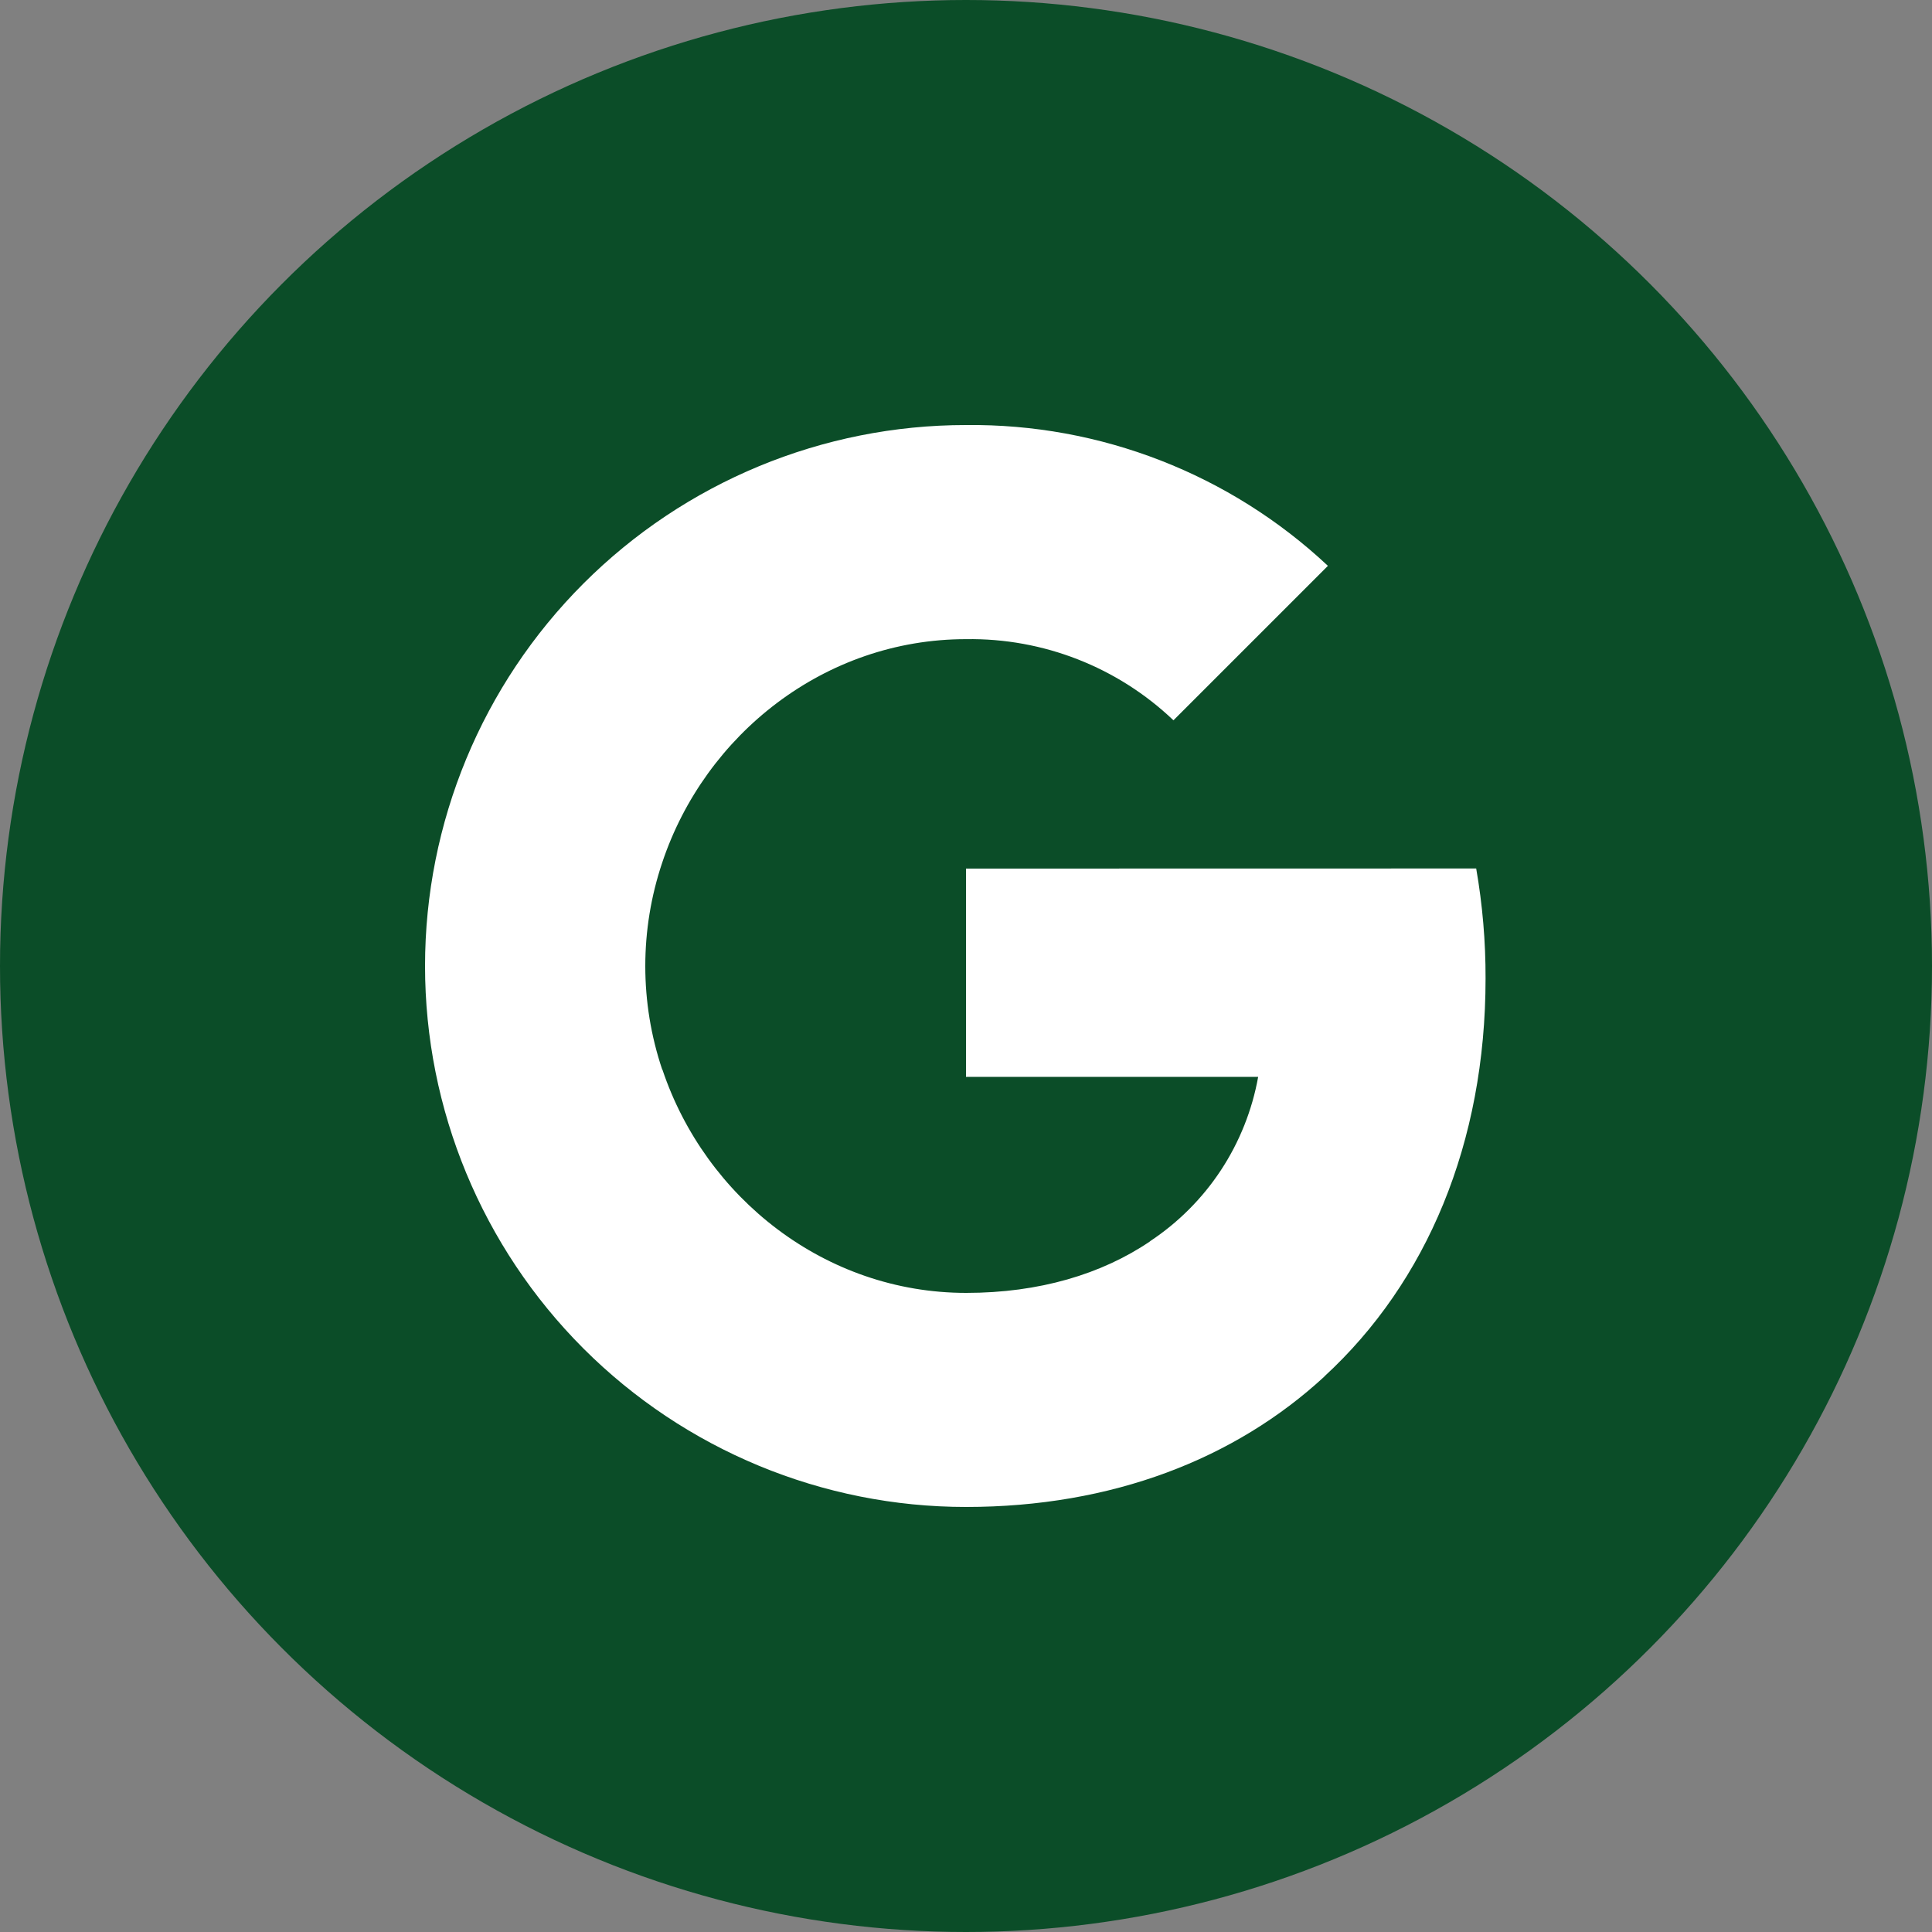
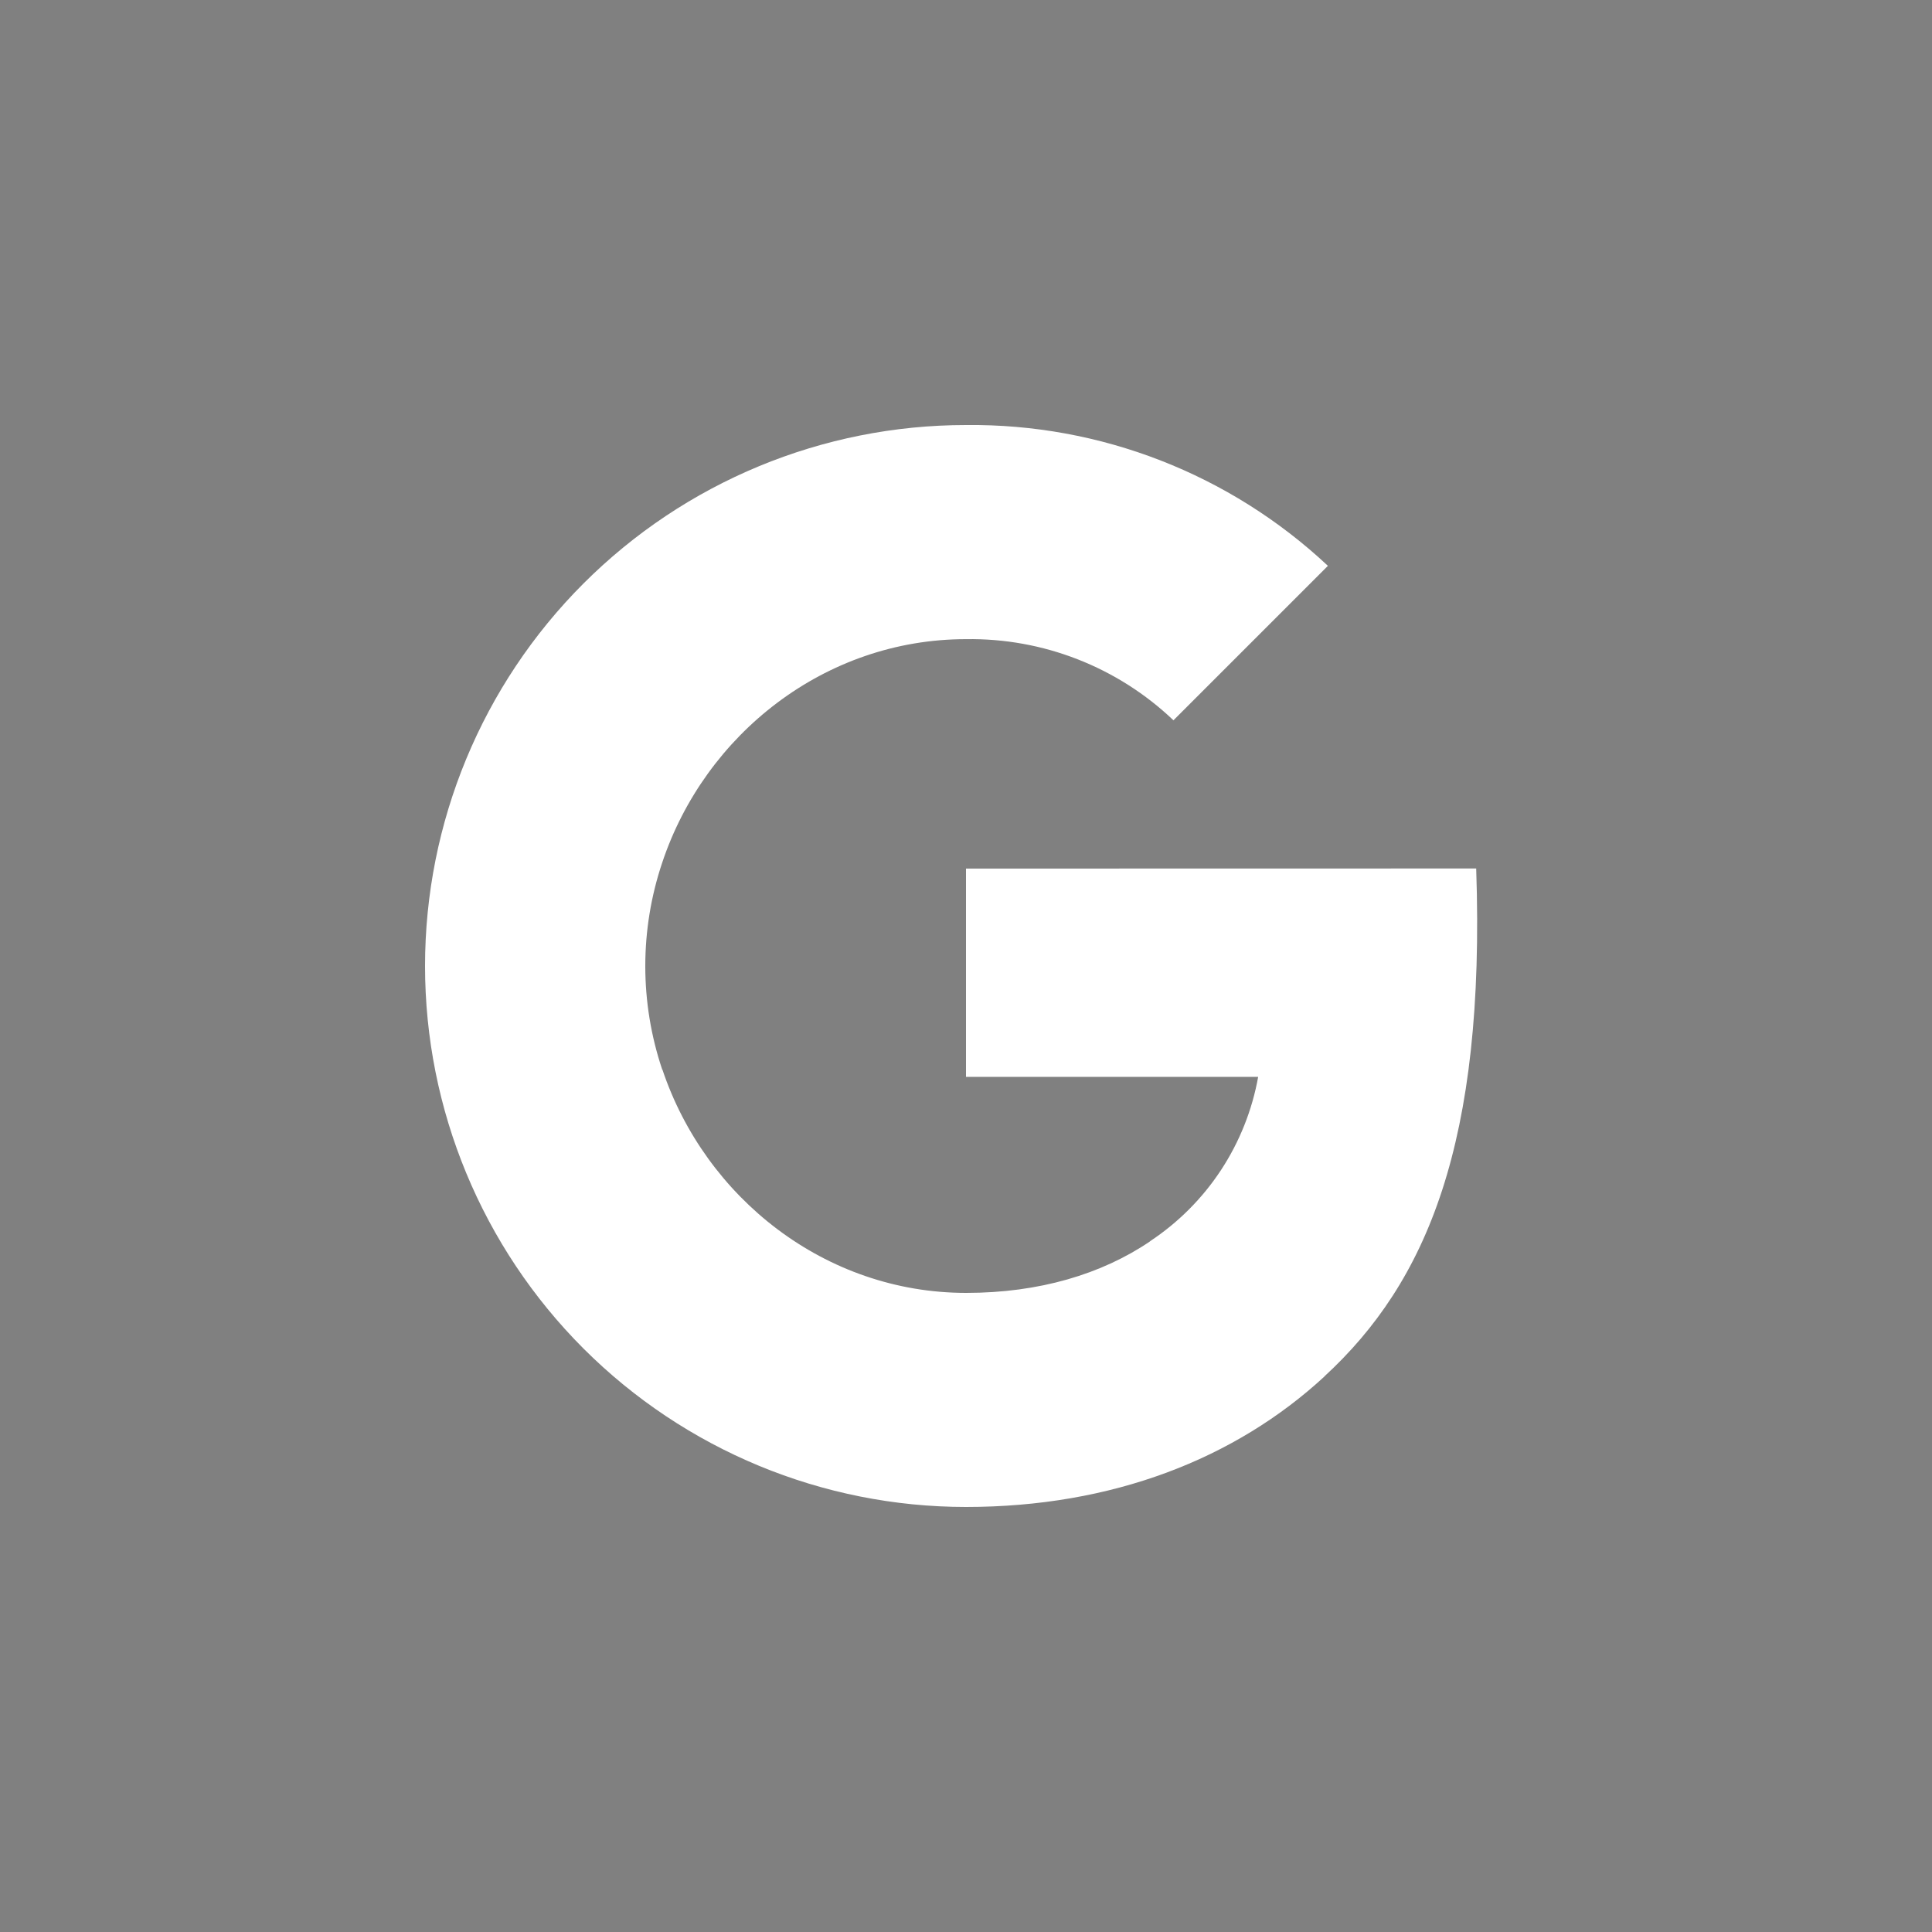
<svg xmlns="http://www.w3.org/2000/svg" width="40" height="40" viewBox="0 0 40 40" fill="none">
  <rect x="0" y="0" width="40" height="40" fill="#808080" stroke="none" />
-   <circle cx="20" cy="20" r="20" fill="#0B4D28" />
  <g clip-path="url(#clip0_1435_3132)">
-     <path d="M30.563 17.981C30.694 18.733 30.759 19.495 30.757 20.258C30.757 23.665 29.539 26.547 27.42 28.497H27.423C25.569 30.209 23.021 31.2 20 31.2C17.029 31.2 14.181 30.02 12.08 27.92C9.98 25.819 8.8 22.971 8.8 20C8.8 17.03 9.98 14.181 12.08 12.081C14.181 9.98 17.029 8.8 20 8.8C22.78 8.769 25.464 9.814 27.493 11.715L24.295 14.913C23.139 13.811 21.596 13.208 20 13.233C17.078 13.233 14.596 15.204 13.711 17.858C13.243 19.249 13.243 20.755 13.711 22.146H13.715C14.604 24.797 17.082 26.768 20.004 26.768C21.513 26.768 22.81 26.381 23.815 25.698H23.811C24.394 25.312 24.894 24.811 25.279 24.226C25.663 23.641 25.925 22.984 26.049 22.295H20V17.983L30.563 17.981Z" fill="white" />
+     <path d="M30.563 17.981C30.757 23.665 29.539 26.547 27.42 28.497H27.423C25.569 30.209 23.021 31.2 20 31.2C17.029 31.2 14.181 30.02 12.08 27.92C9.98 25.819 8.8 22.971 8.8 20C8.8 17.03 9.98 14.181 12.08 12.081C14.181 9.98 17.029 8.8 20 8.8C22.78 8.769 25.464 9.814 27.493 11.715L24.295 14.913C23.139 13.811 21.596 13.208 20 13.233C17.078 13.233 14.596 15.204 13.711 17.858C13.243 19.249 13.243 20.755 13.711 22.146H13.715C14.604 24.797 17.082 26.768 20.004 26.768C21.513 26.768 22.81 26.381 23.815 25.698H23.811C24.394 25.312 24.894 24.811 25.279 24.226C25.663 23.641 25.925 22.984 26.049 22.295H20V17.983L30.563 17.981Z" fill="white" />
  </g>
  <defs>
    <clipPath id="clip0_1435_3132">
      <rect width="22.4" height="22.4" fill="white" transform="translate(8.8 8.8)" />
    </clipPath>
  </defs>
</svg>